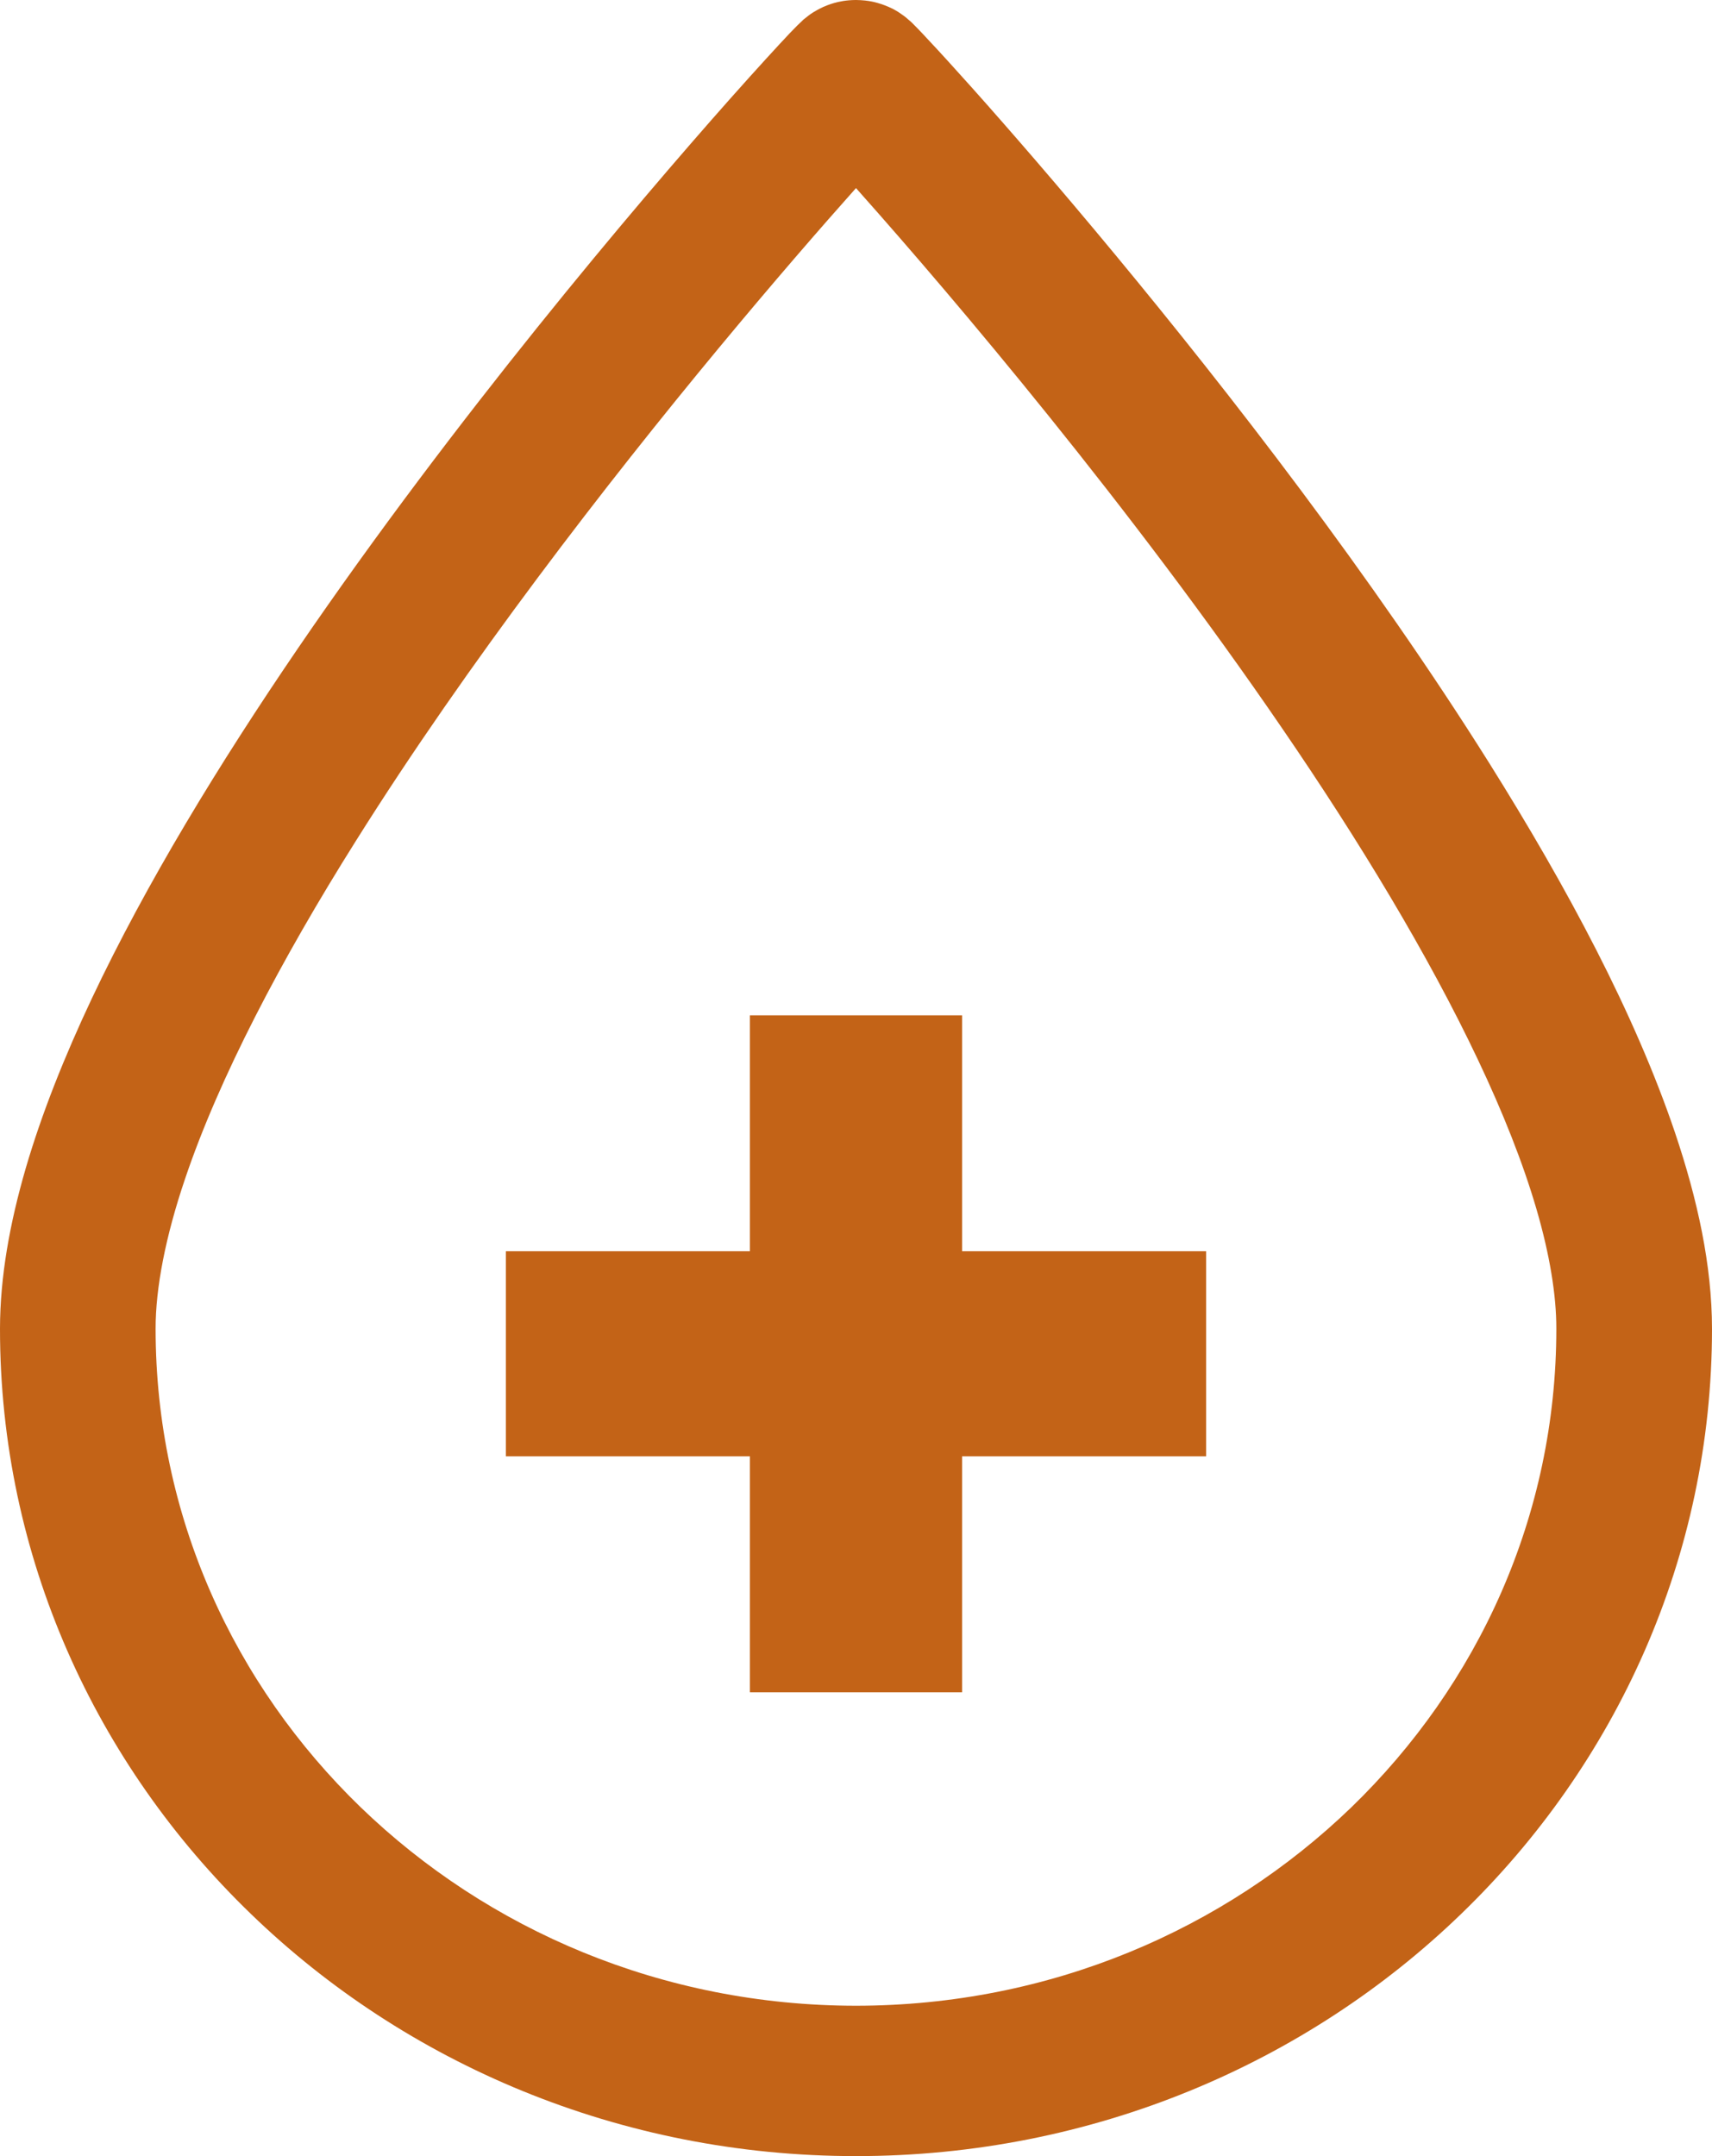
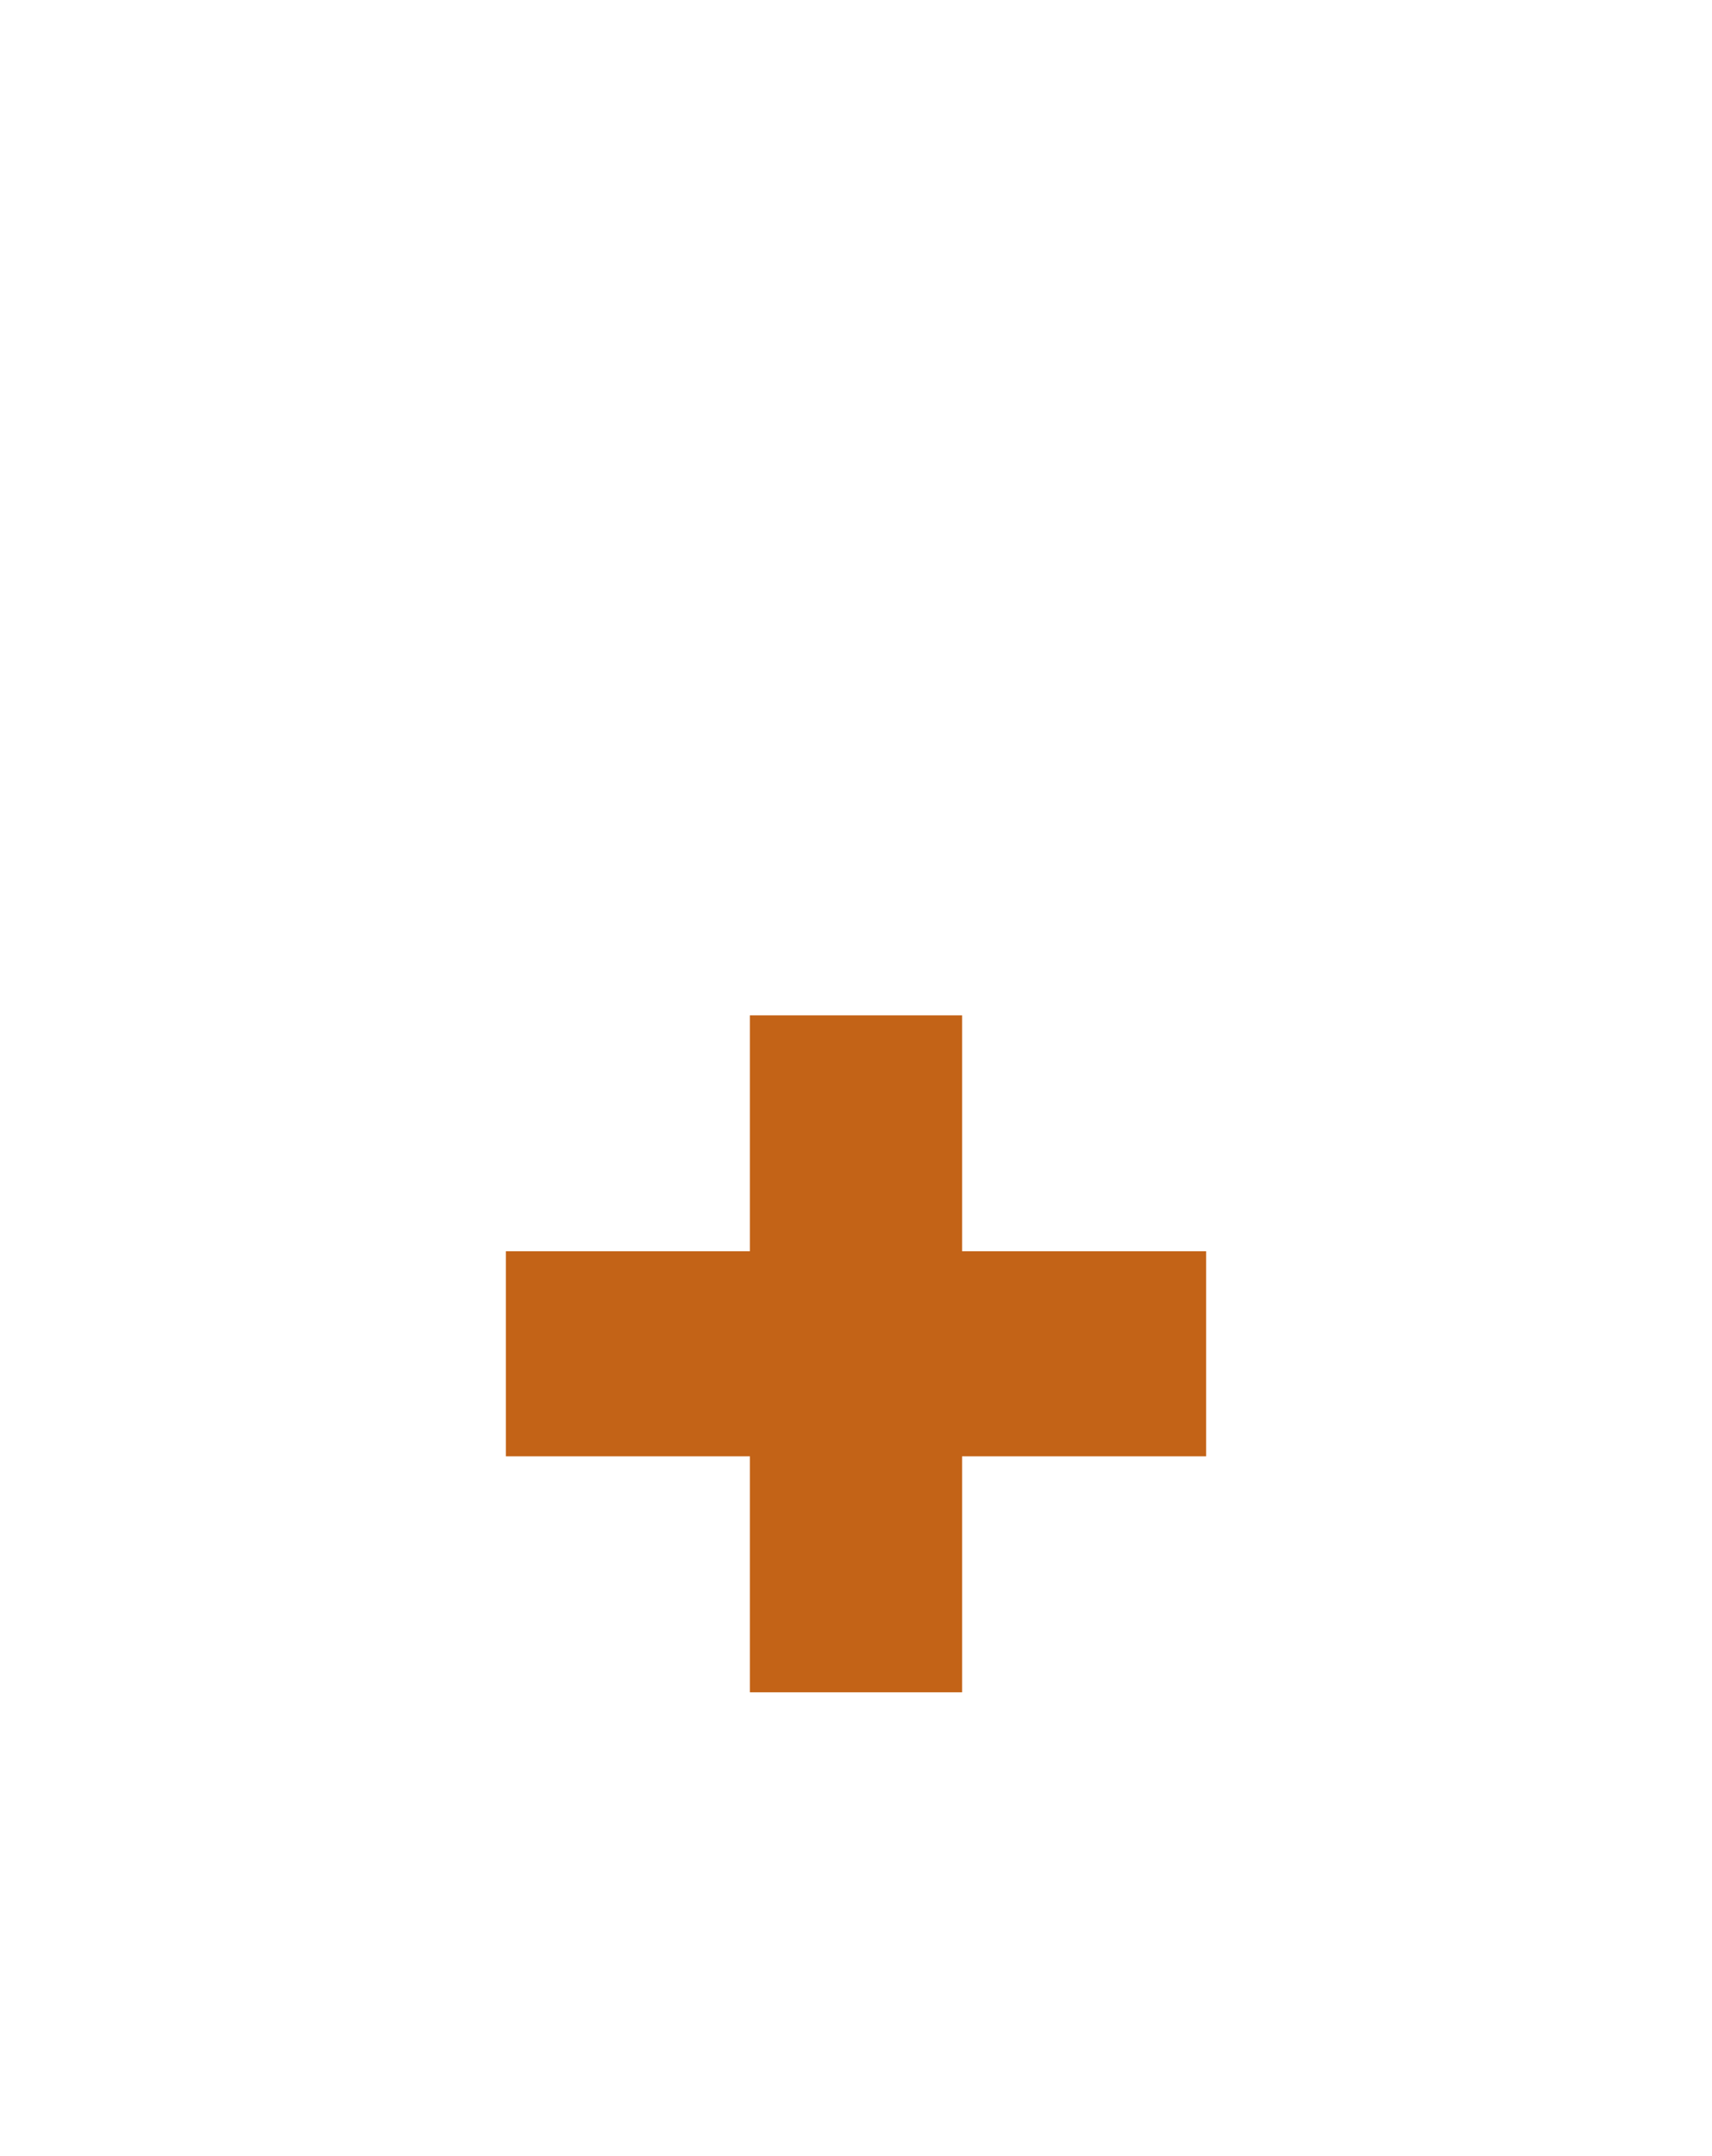
<svg xmlns="http://www.w3.org/2000/svg" width="27" height="34" viewBox="0 0 27 34" fill="none">
-   <path d="M26.415 17.856C25.782 15.987 24.719 13.998 23.483 12.027C21.63 9.077 19.382 6.182 17.584 4.011C16.686 2.927 15.901 2.024 15.335 1.39C15.051 1.073 14.824 0.823 14.66 0.649C14.579 0.561 14.514 0.492 14.462 0.439C14.435 0.411 14.413 0.389 14.385 0.361C14.37 0.347 14.354 0.331 14.319 0.303C14.3 0.286 14.28 0.267 14.225 0.229C14.196 0.208 14.161 0.183 14.084 0.141C14.043 0.122 13.993 0.097 13.91 0.068C13.826 0.041 13.711 0.003 13.5 0C13.338 0.001 13.234 0.026 13.155 0.047C13.002 0.093 12.939 0.131 12.886 0.159C12.789 0.213 12.759 0.24 12.731 0.262C12.679 0.301 12.662 0.316 12.646 0.334C12.615 0.362 12.598 0.378 12.578 0.398C12.543 0.433 12.504 0.473 12.455 0.524C12.272 0.718 11.95 1.068 11.518 1.554C10.01 3.255 7.18 6.591 4.7 10.222C3.46 12.039 2.306 13.929 1.446 15.75C1.017 16.66 0.66 17.554 0.406 18.422C0.154 19.29 0.001 20.134 1.89411e-07 20.953C-0.001 24.552 1.513 27.821 3.955 30.179C6.393 32.539 9.776 34.001 13.5 34C17.224 34.001 20.607 32.539 23.046 30.179C25.487 27.821 27 24.552 27 20.953C26.999 19.957 26.775 18.924 26.415 17.856ZM21.311 28.501C19.307 30.434 16.554 31.627 13.5 31.629C10.446 31.627 7.693 30.434 5.69 28.501C3.689 26.566 2.455 23.905 2.454 20.953C2.453 20.314 2.61 19.499 2.918 18.591C3.454 17 4.436 15.13 5.614 13.258C7.38 10.445 9.577 7.611 11.331 5.494C12.197 4.449 12.954 3.578 13.5 2.966C13.528 2.997 13.555 3.028 13.583 3.06C15.03 4.687 17.822 7.976 20.222 11.487C21.423 13.24 22.524 15.052 23.31 16.714C23.704 17.545 24.018 18.337 24.229 19.058C24.44 19.778 24.546 20.424 24.545 20.953C24.545 23.905 23.31 26.566 21.311 28.501Z" fill="#C36317" />
  <path d="M15.173 16.011H11.827V19.731H7.978V22.965H11.827V26.686H15.173V22.965H19.022V19.731H15.173V16.011Z" fill="#C36317" />
</svg>